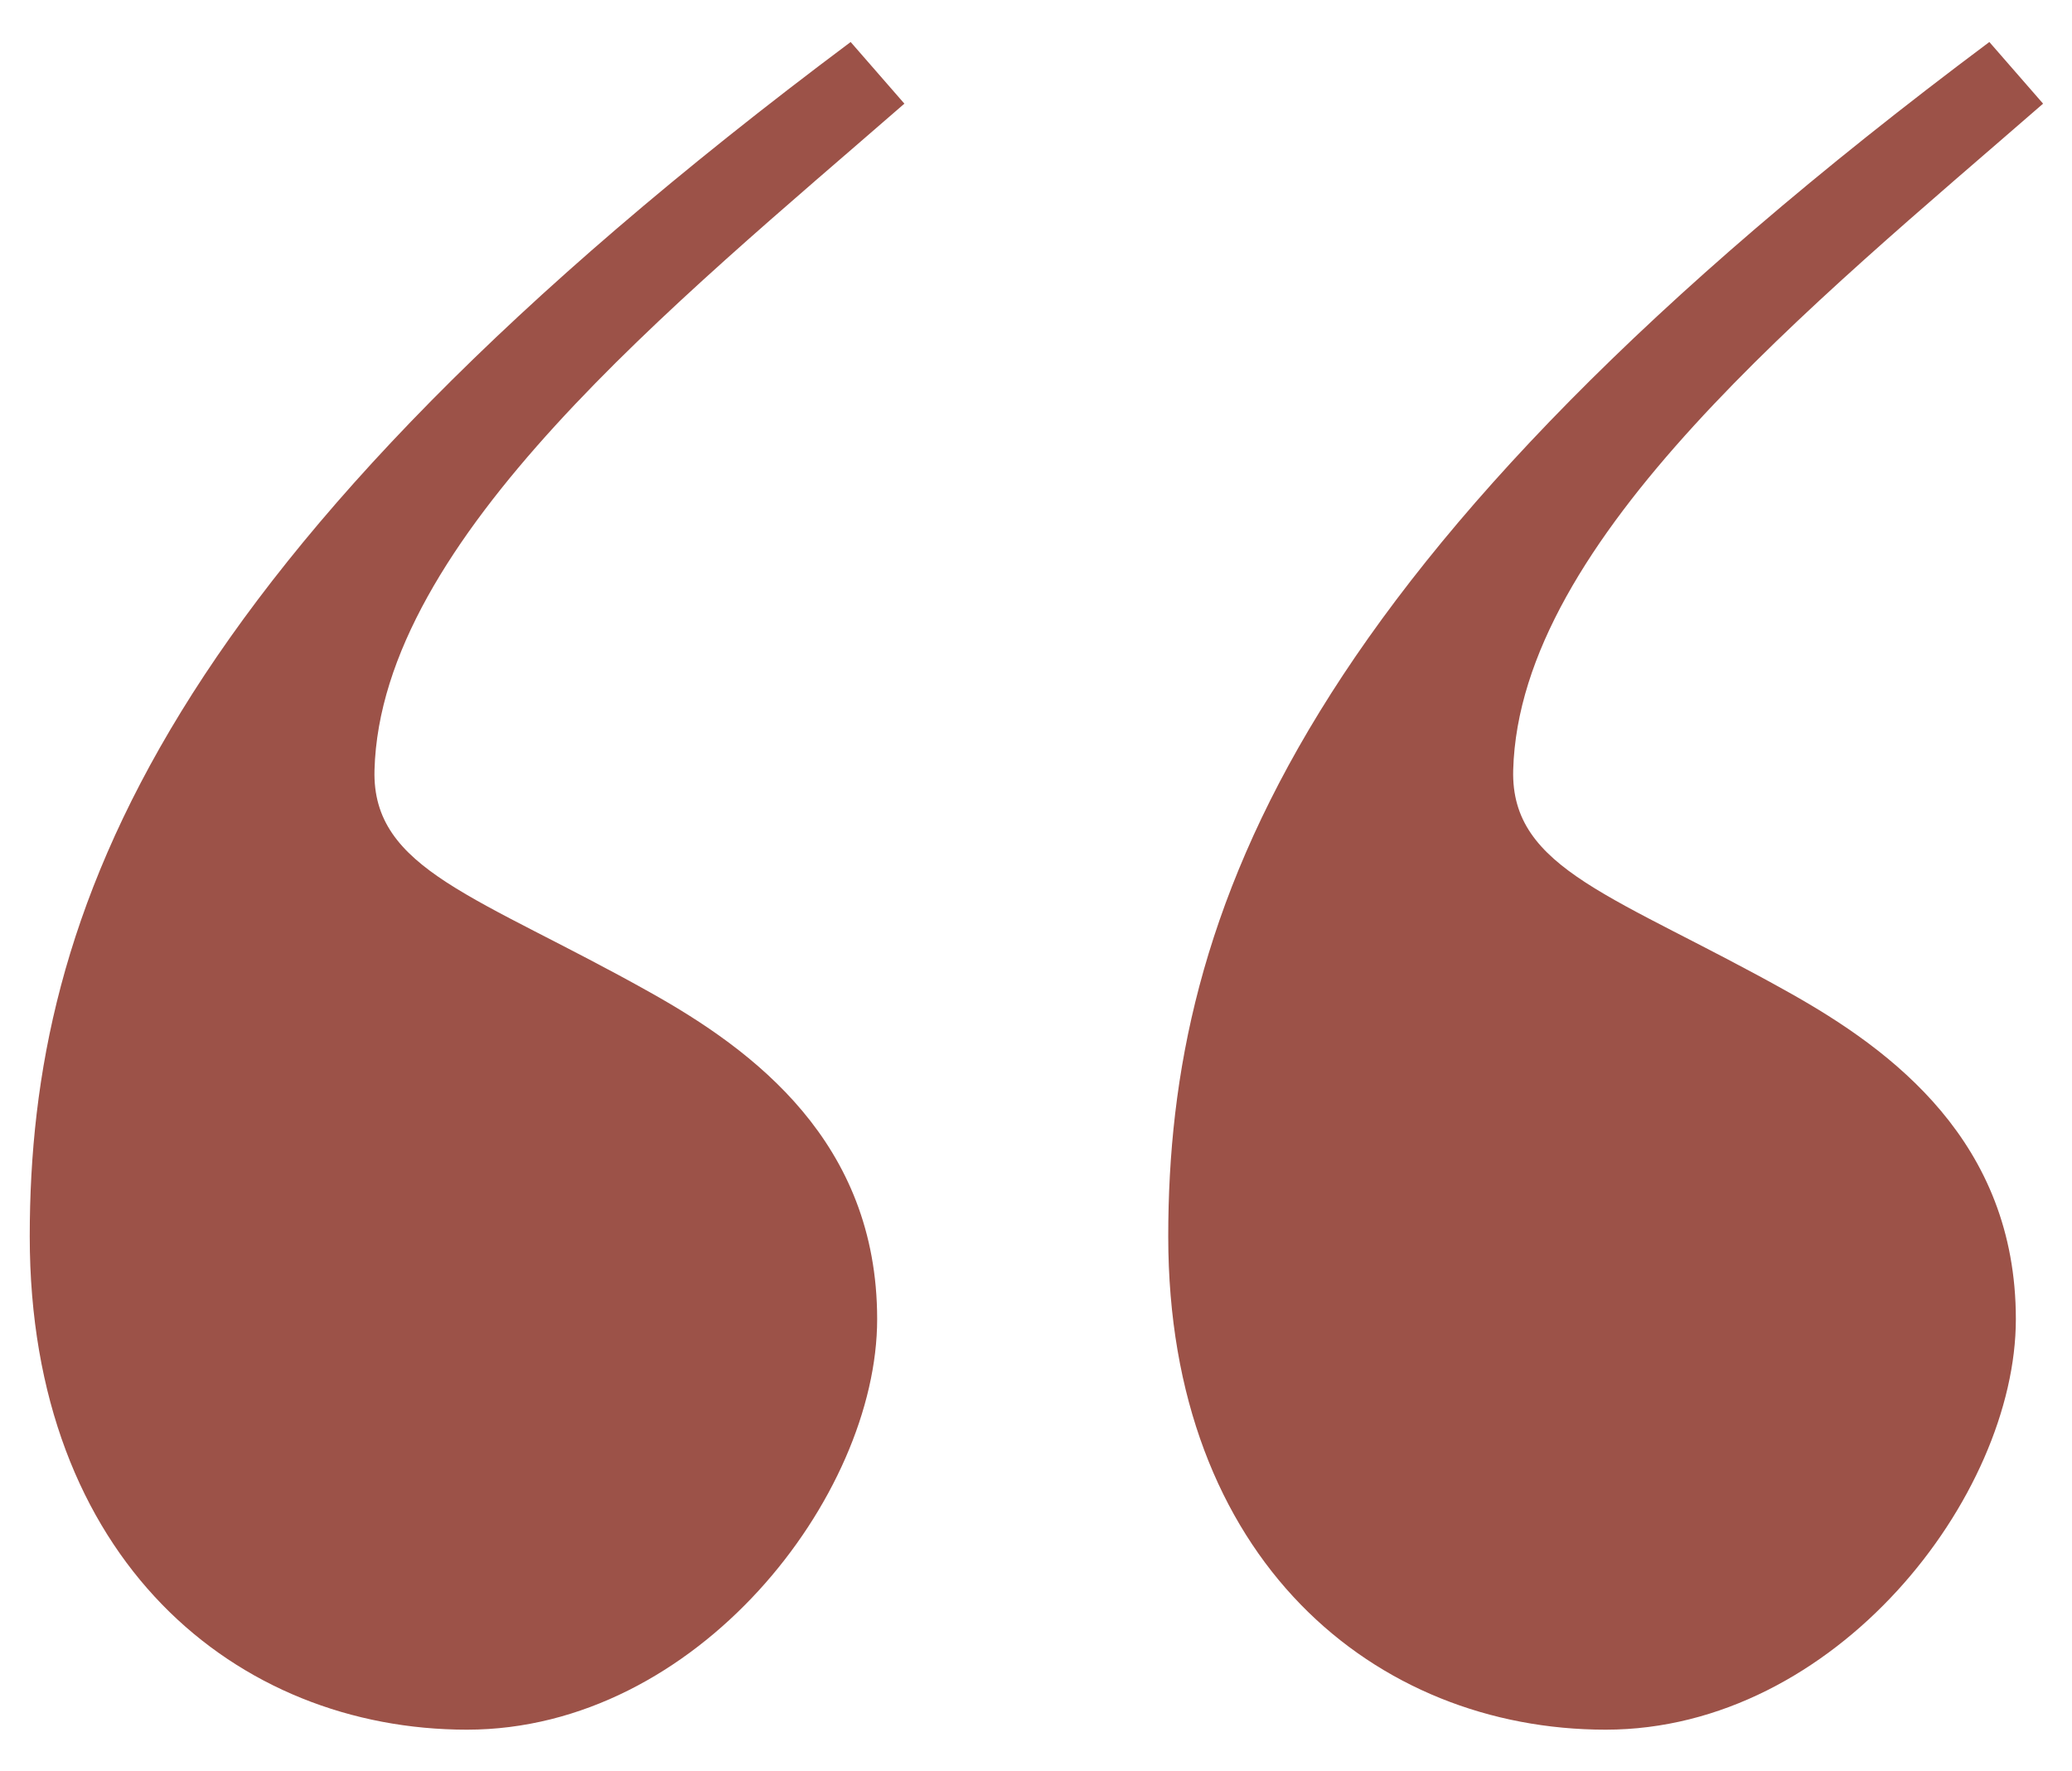
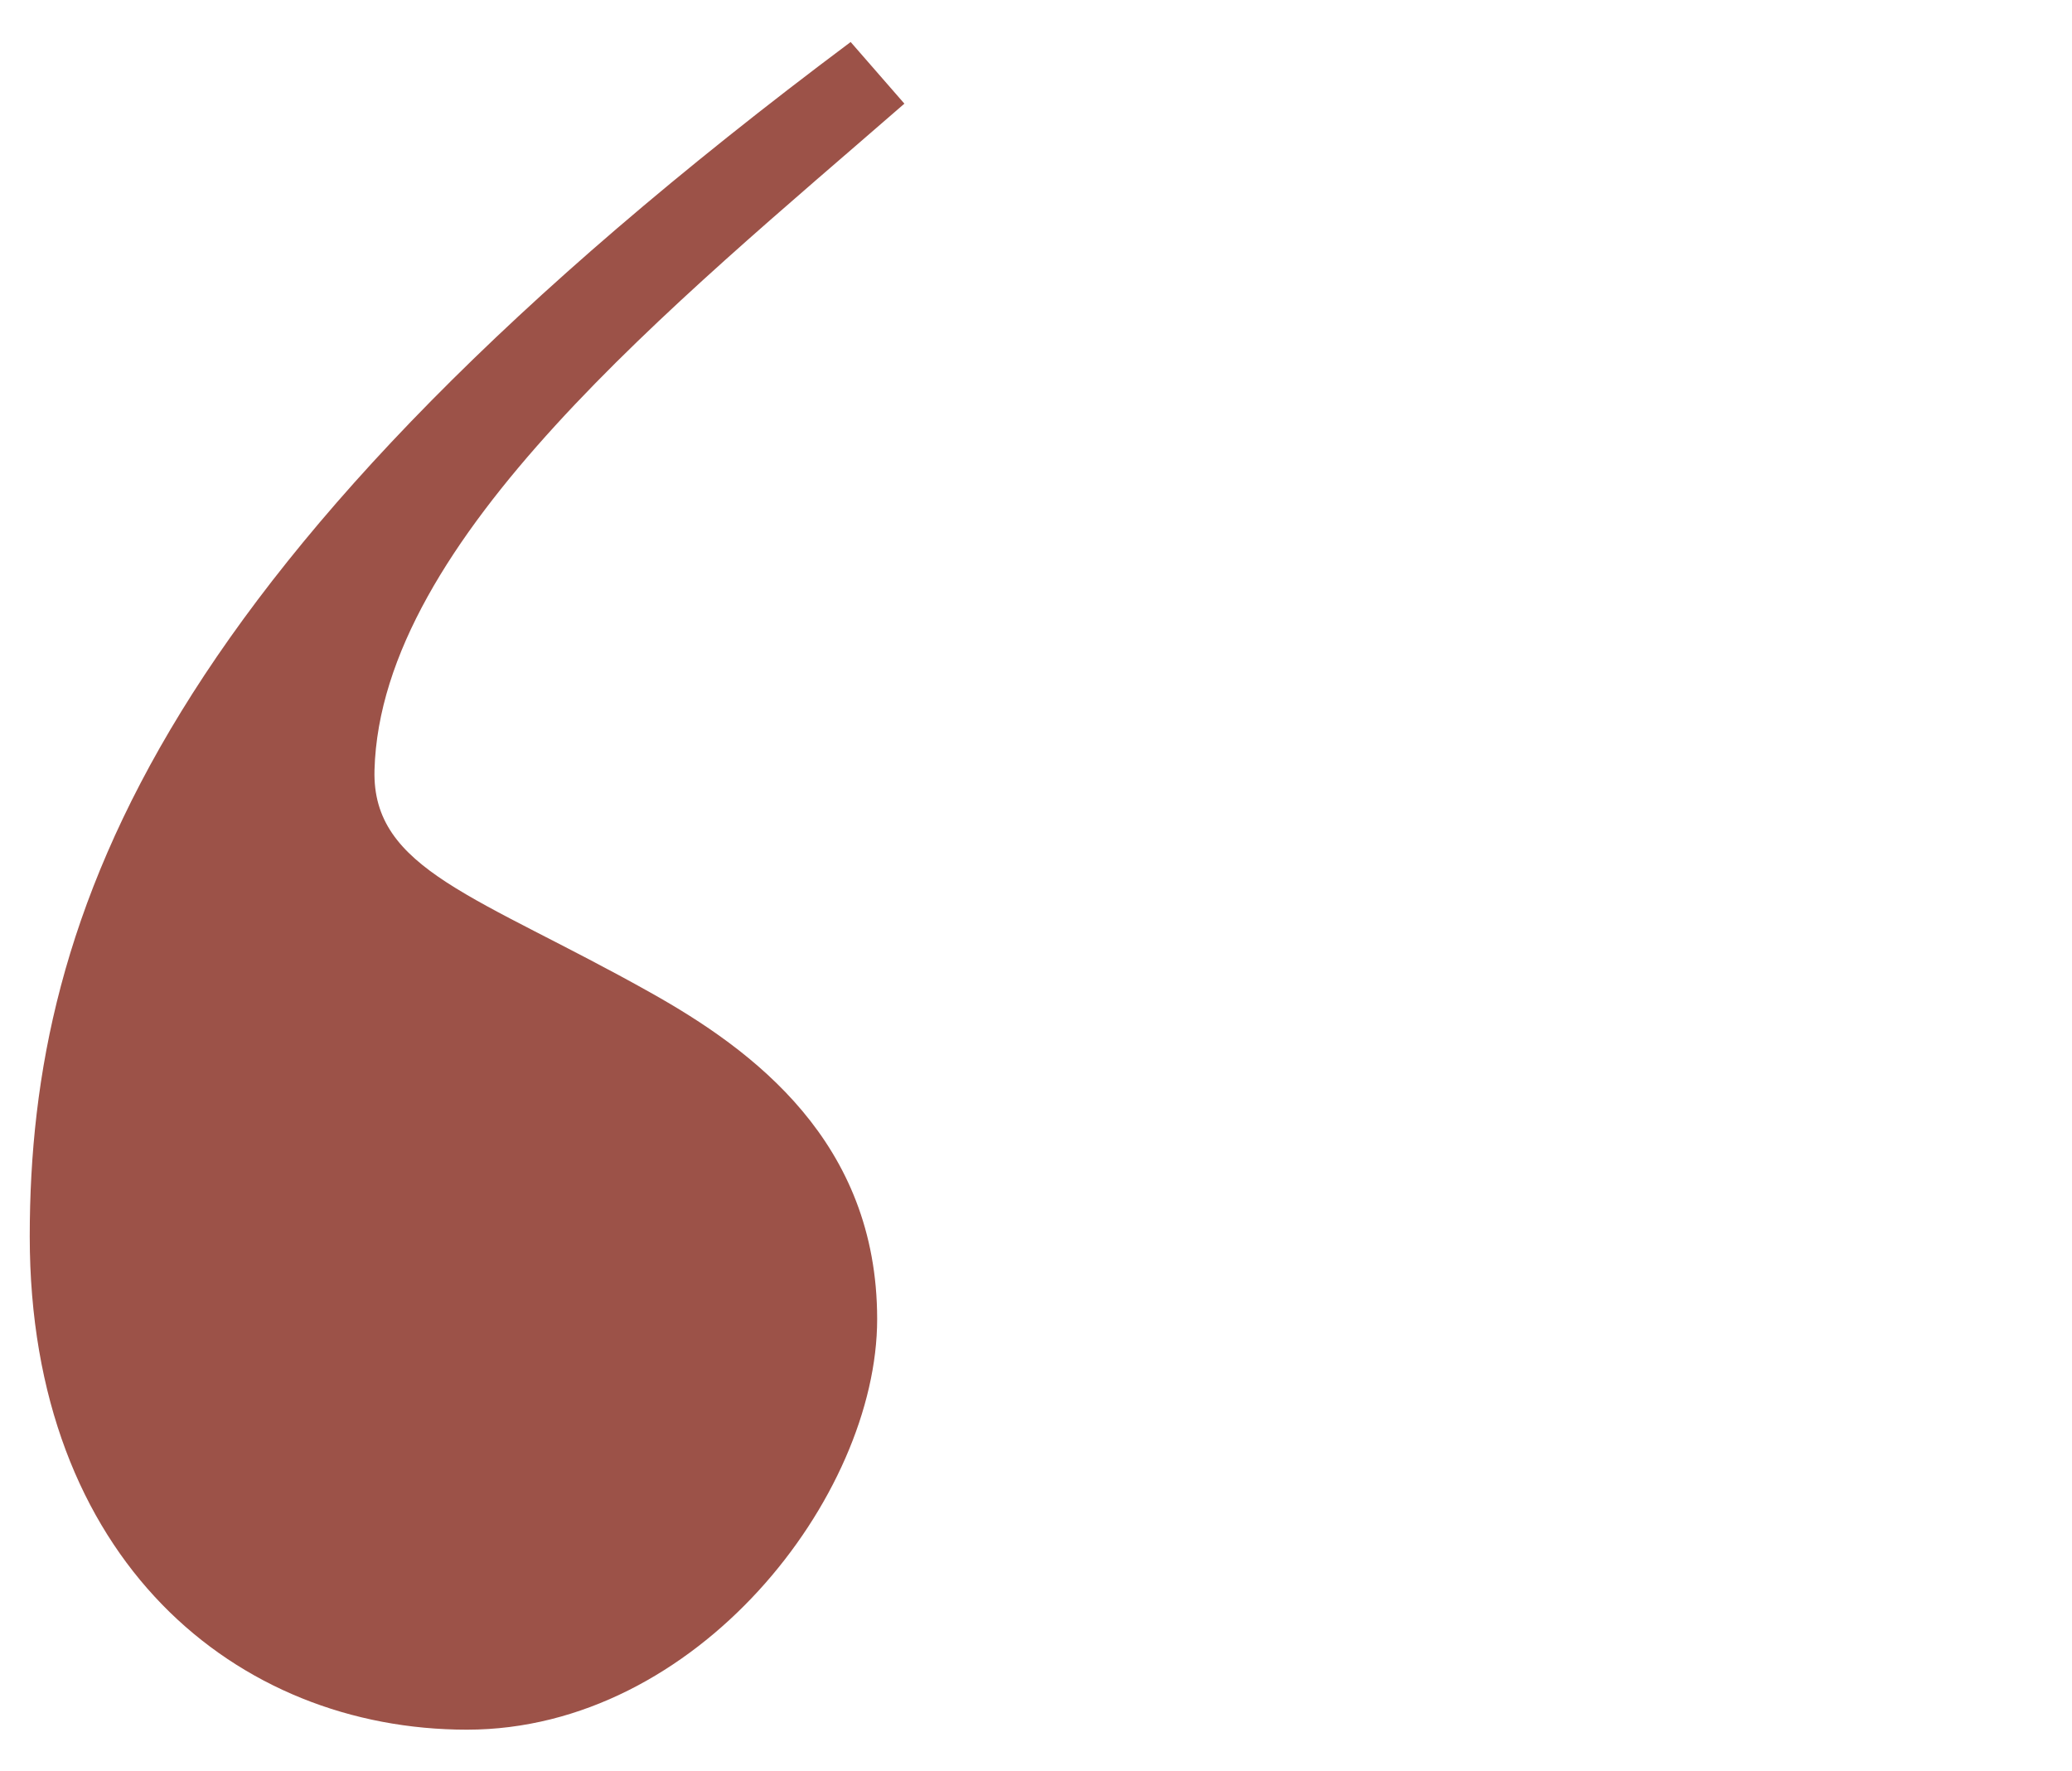
<svg xmlns="http://www.w3.org/2000/svg" width="62" height="53" viewBox="0 0 62 53" fill="none">
-   <path d="M61.135 3.102C54.246 9.098 45.468 16.131 45.279 23.044C45.199 26.036 48.379 26.808 53.545 29.708C56.611 31.426 60.32 34.171 60.32 39.475C60.32 44.779 54.935 51.761 48.046 51.761C41.157 51.761 34.957 46.687 34.957 37.001C34.957 27.316 38.861 16.708 59.527 1.257L61.135 3.102Z" fill="#9C5248" />
-   <path d="M27.062 3.102C20.173 9.098 11.395 16.131 11.206 23.044C11.125 26.036 14.306 26.808 19.472 29.708C22.538 31.426 26.247 34.171 26.247 39.475C26.247 44.779 20.862 51.761 13.973 51.761C7.084 51.761 0.89 46.687 0.89 37.001C0.89 27.316 4.793 16.708 25.454 1.257L27.062 3.102Z" fill="#9C5248" />
+   <path d="M27.062 3.102C20.173 9.098 11.395 16.131 11.206 23.044C11.125 26.036 14.306 26.808 19.472 29.708C22.538 31.426 26.247 34.171 26.247 39.475C26.247 44.779 20.862 51.761 13.973 51.761C7.084 51.761 0.89 46.687 0.89 37.001C0.89 27.316 4.793 16.708 25.454 1.257L27.062 3.102" fill="#9C5248" />
</svg>